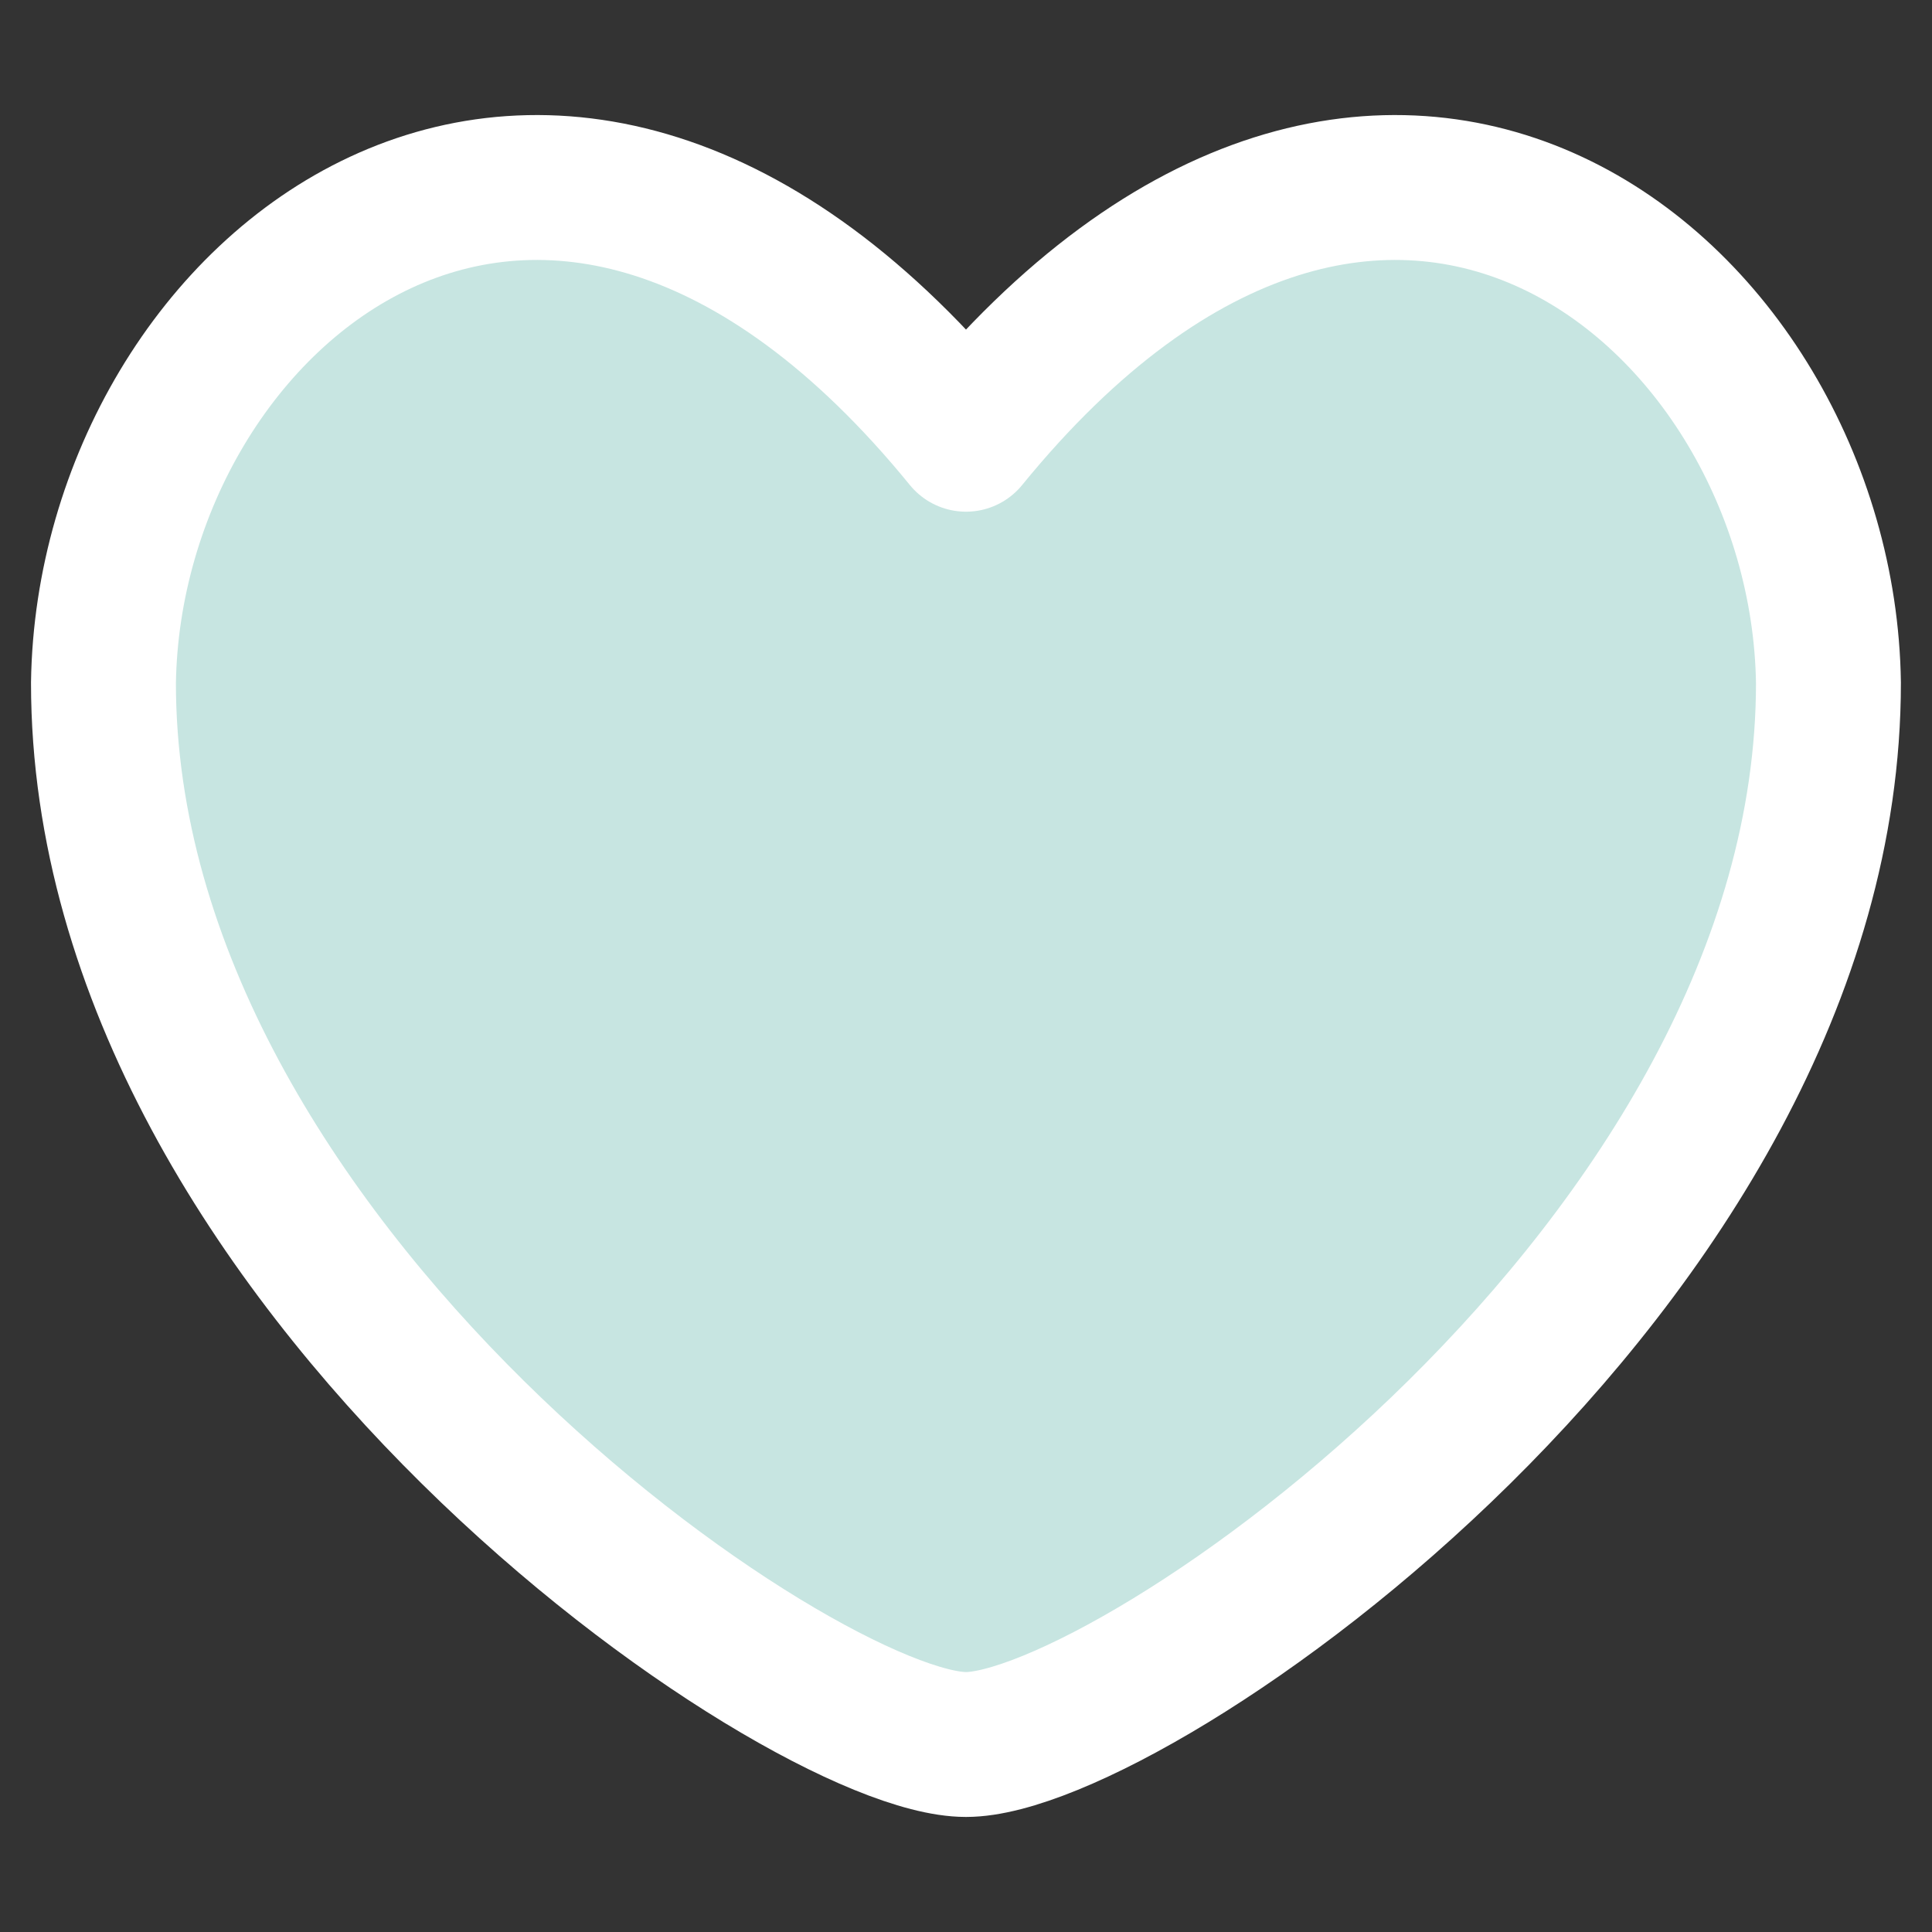
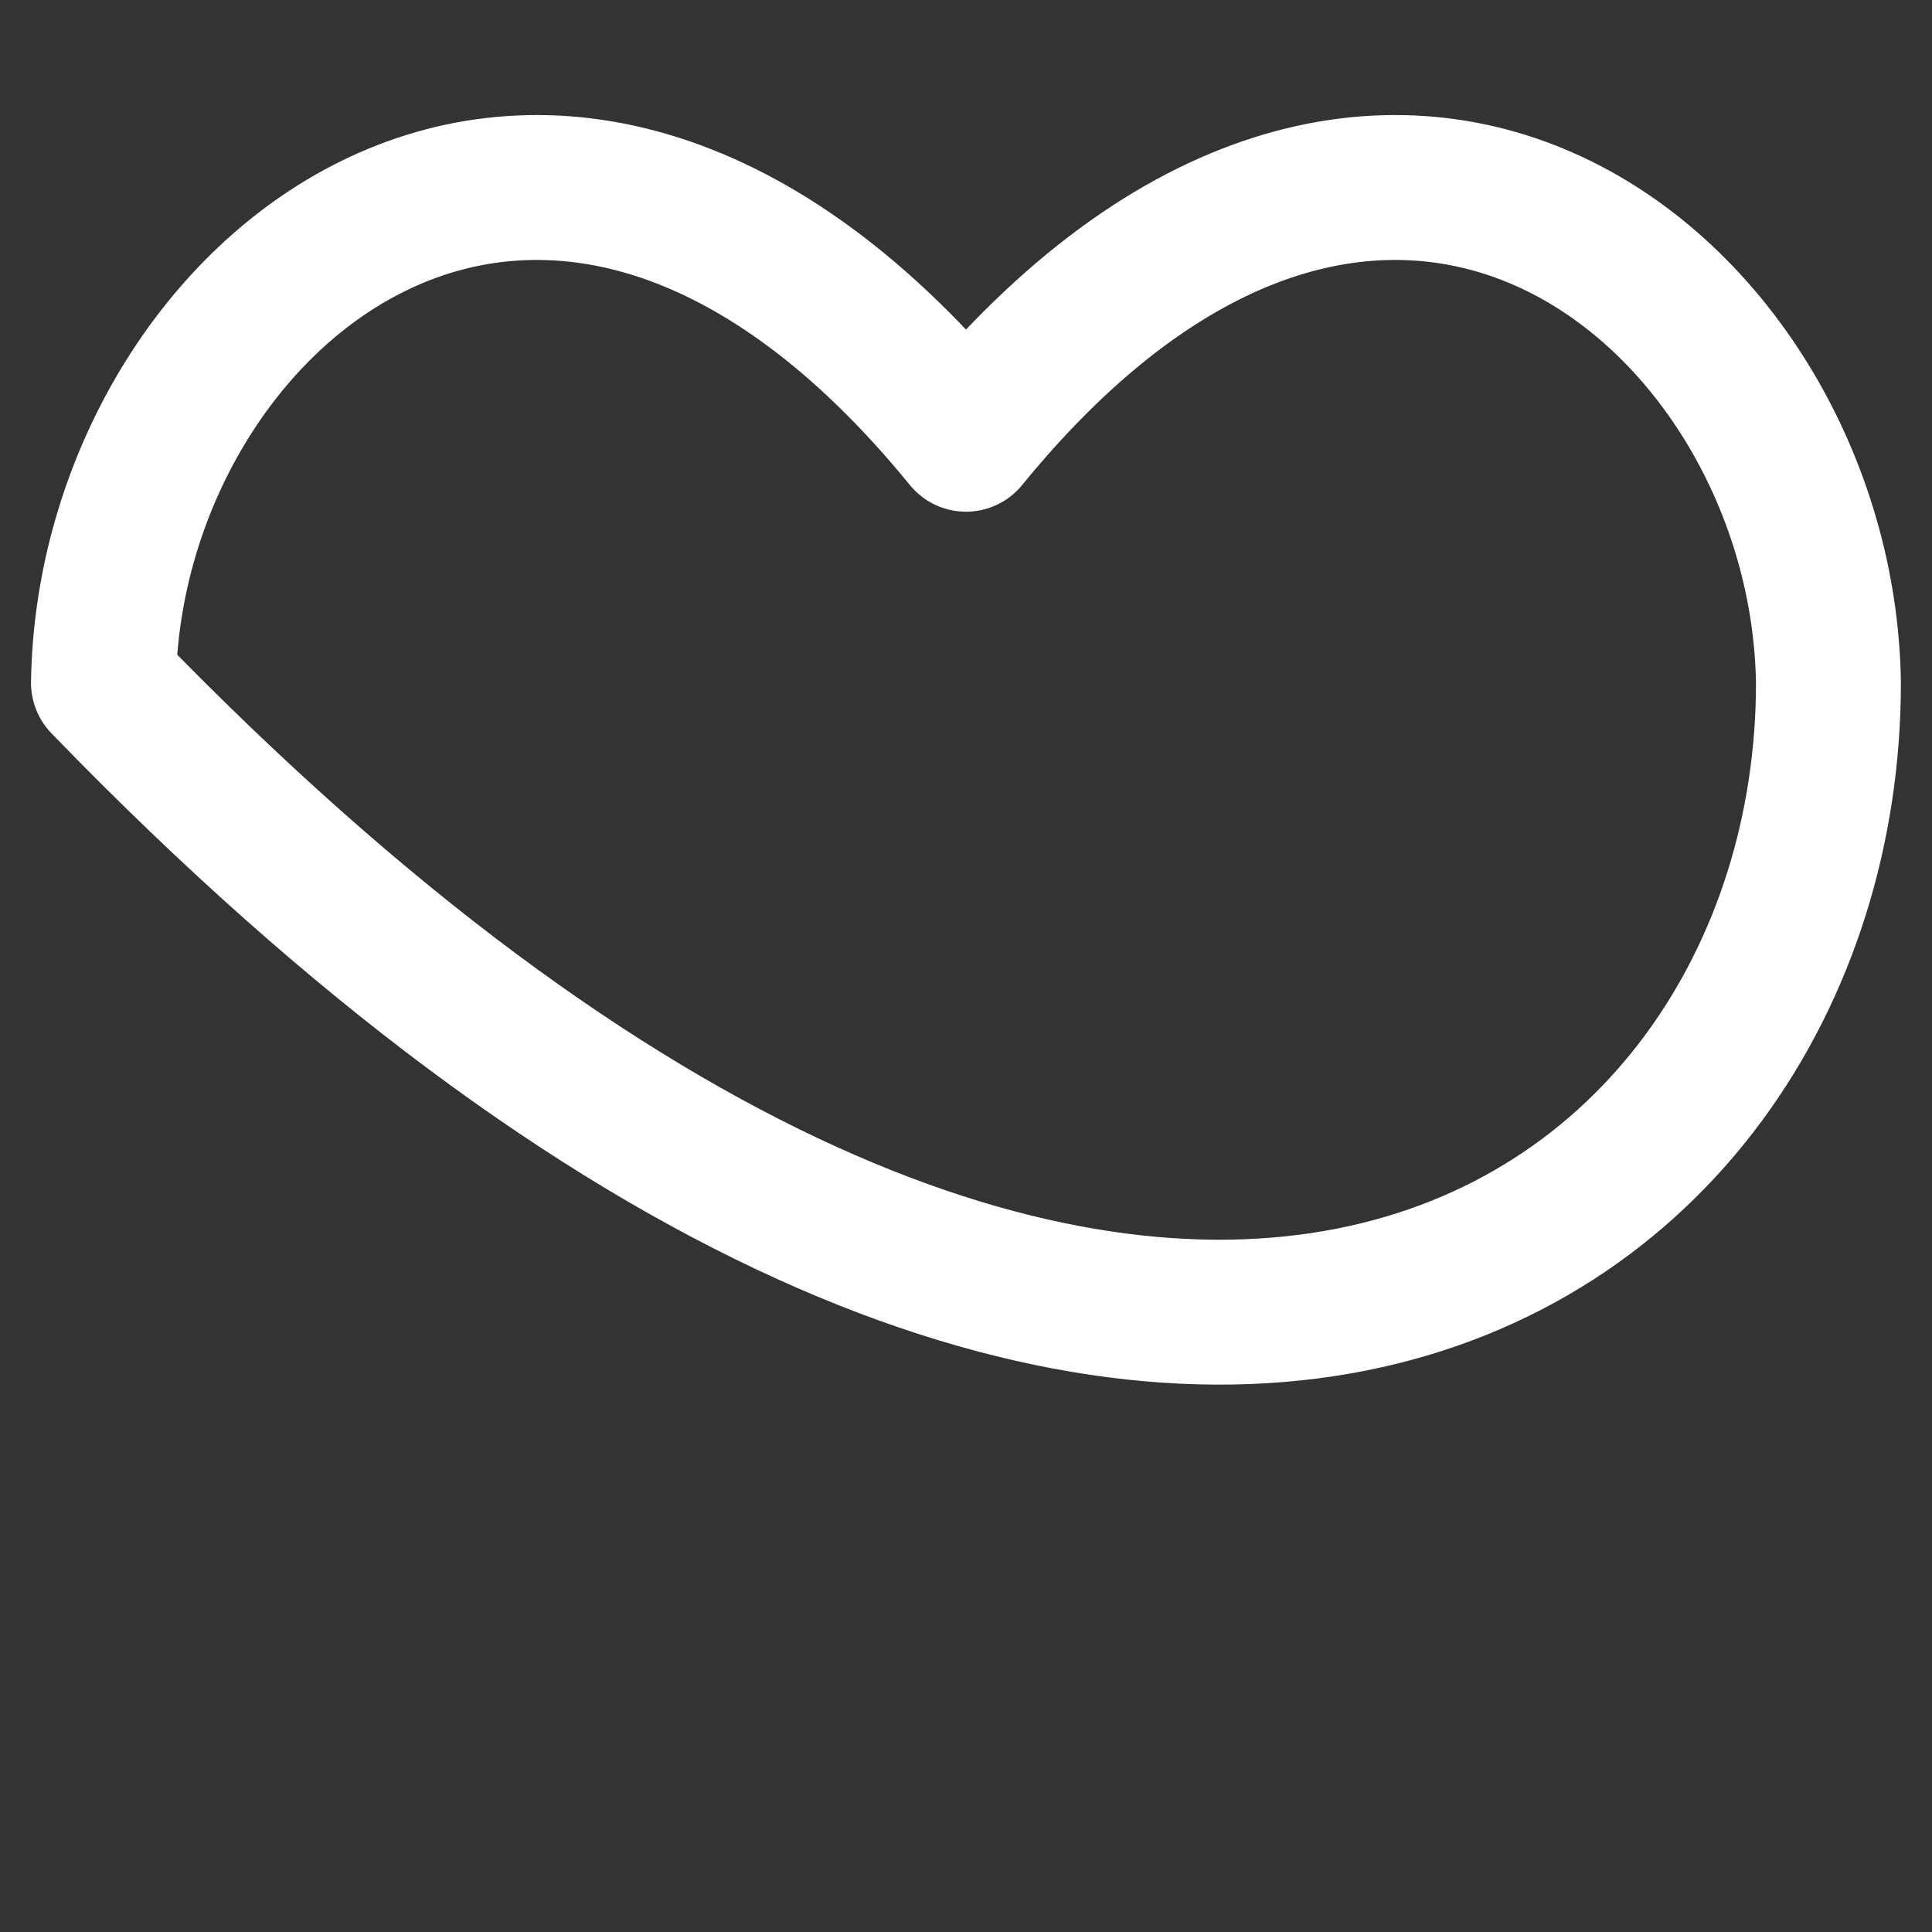
<svg xmlns="http://www.w3.org/2000/svg" width="20" height="20" viewBox="0 0 20 20" fill="none">
  <rect x="0" y="0" width="20" height="20" fill="#333333" stroke="none" />
-   <path d="M10 4.547C5.686 -0.746 1.131 3.015 1.071 7.069C1.071 13.105 8.293 18.059 10 18.059C11.707 18.059 18.928 13.105 18.928 7.069C18.869 3.015 14.314 -0.746 10 4.547Z" fill="#C7E5E1" />
-   <path d="M10 4.547C5.686 -0.746 1.131 3.015 1.071 7.069C1.071 13.105 8.293 18.059 10 18.059C11.707 18.059 18.928 13.105 18.928 7.069C18.869 3.015 14.314 -0.746 10 4.547Z" stroke="white" stroke-width="1.5" stroke-linecap="round" stroke-linejoin="round" />
+   <path d="M10 4.547C5.686 -0.746 1.131 3.015 1.071 7.069C11.707 18.059 18.928 13.105 18.928 7.069C18.869 3.015 14.314 -0.746 10 4.547Z" stroke="white" stroke-width="1.5" stroke-linecap="round" stroke-linejoin="round" />
</svg>